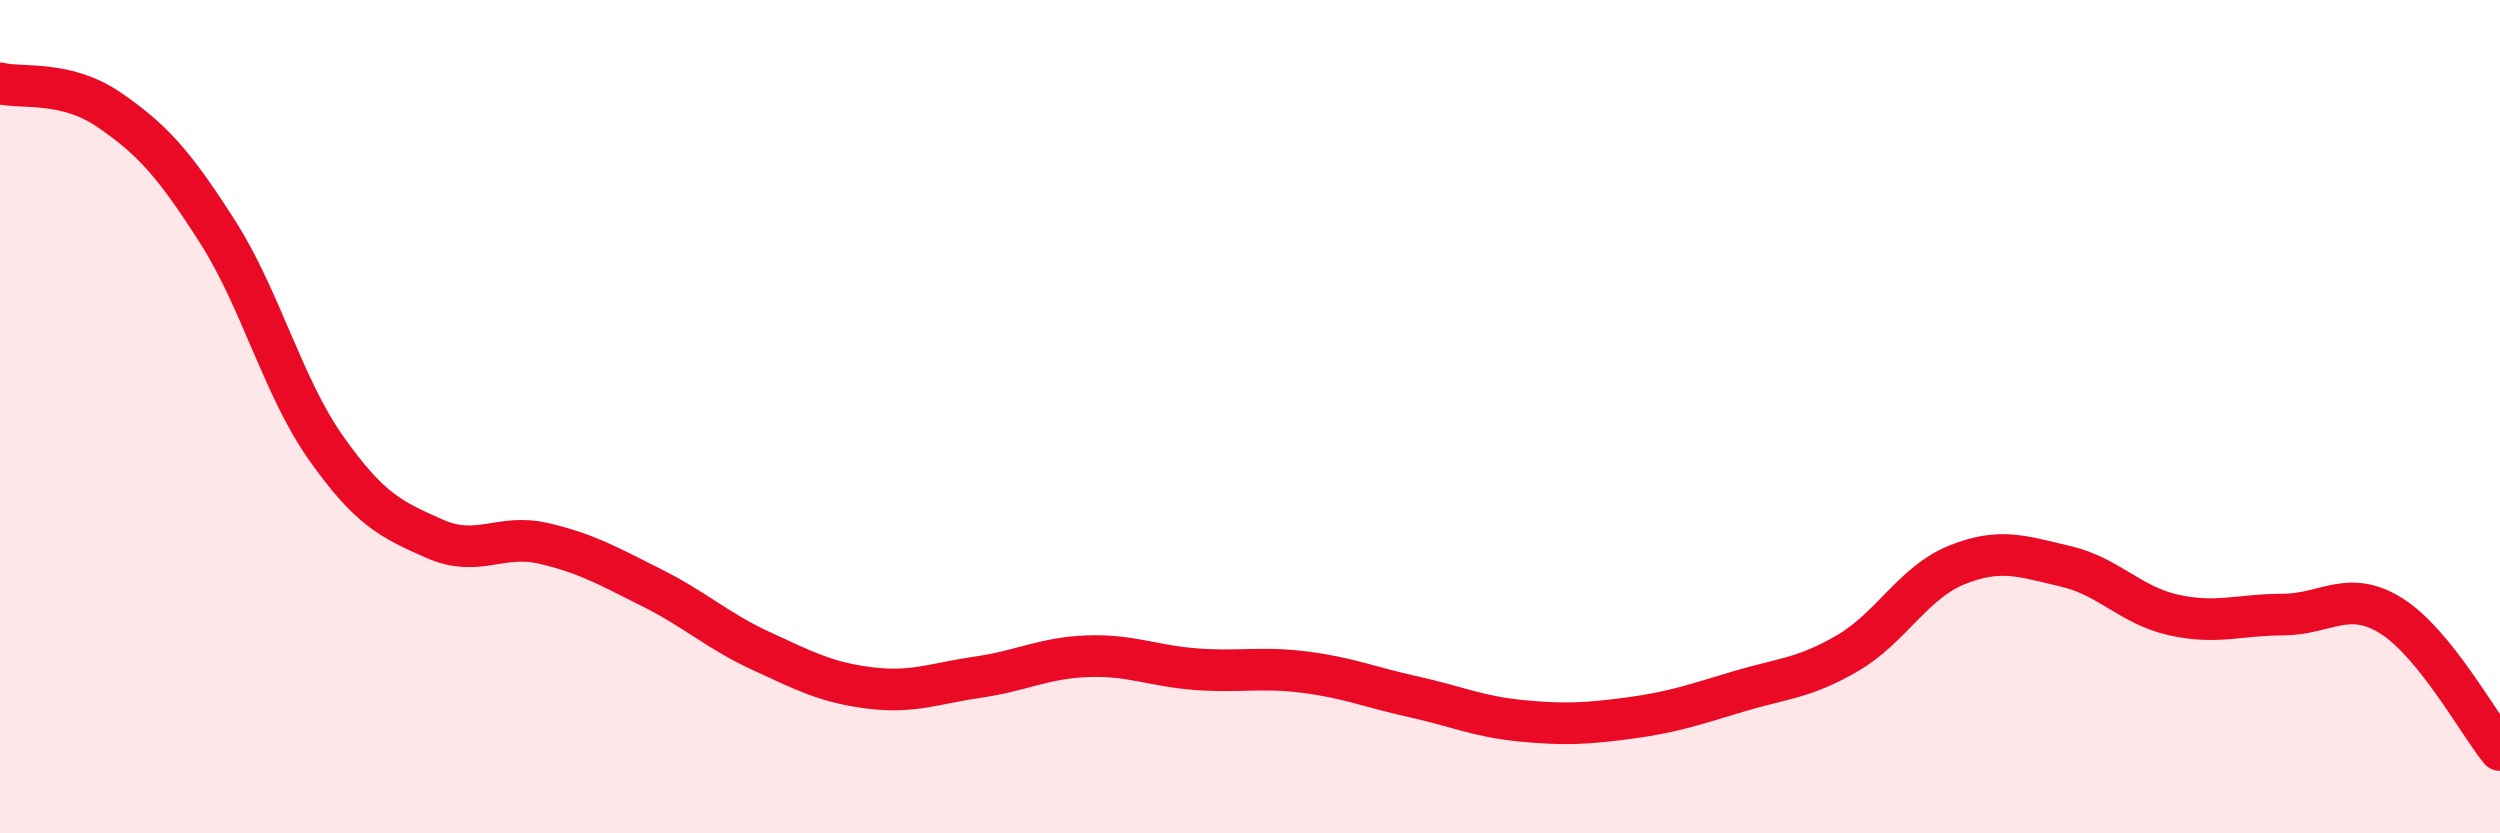
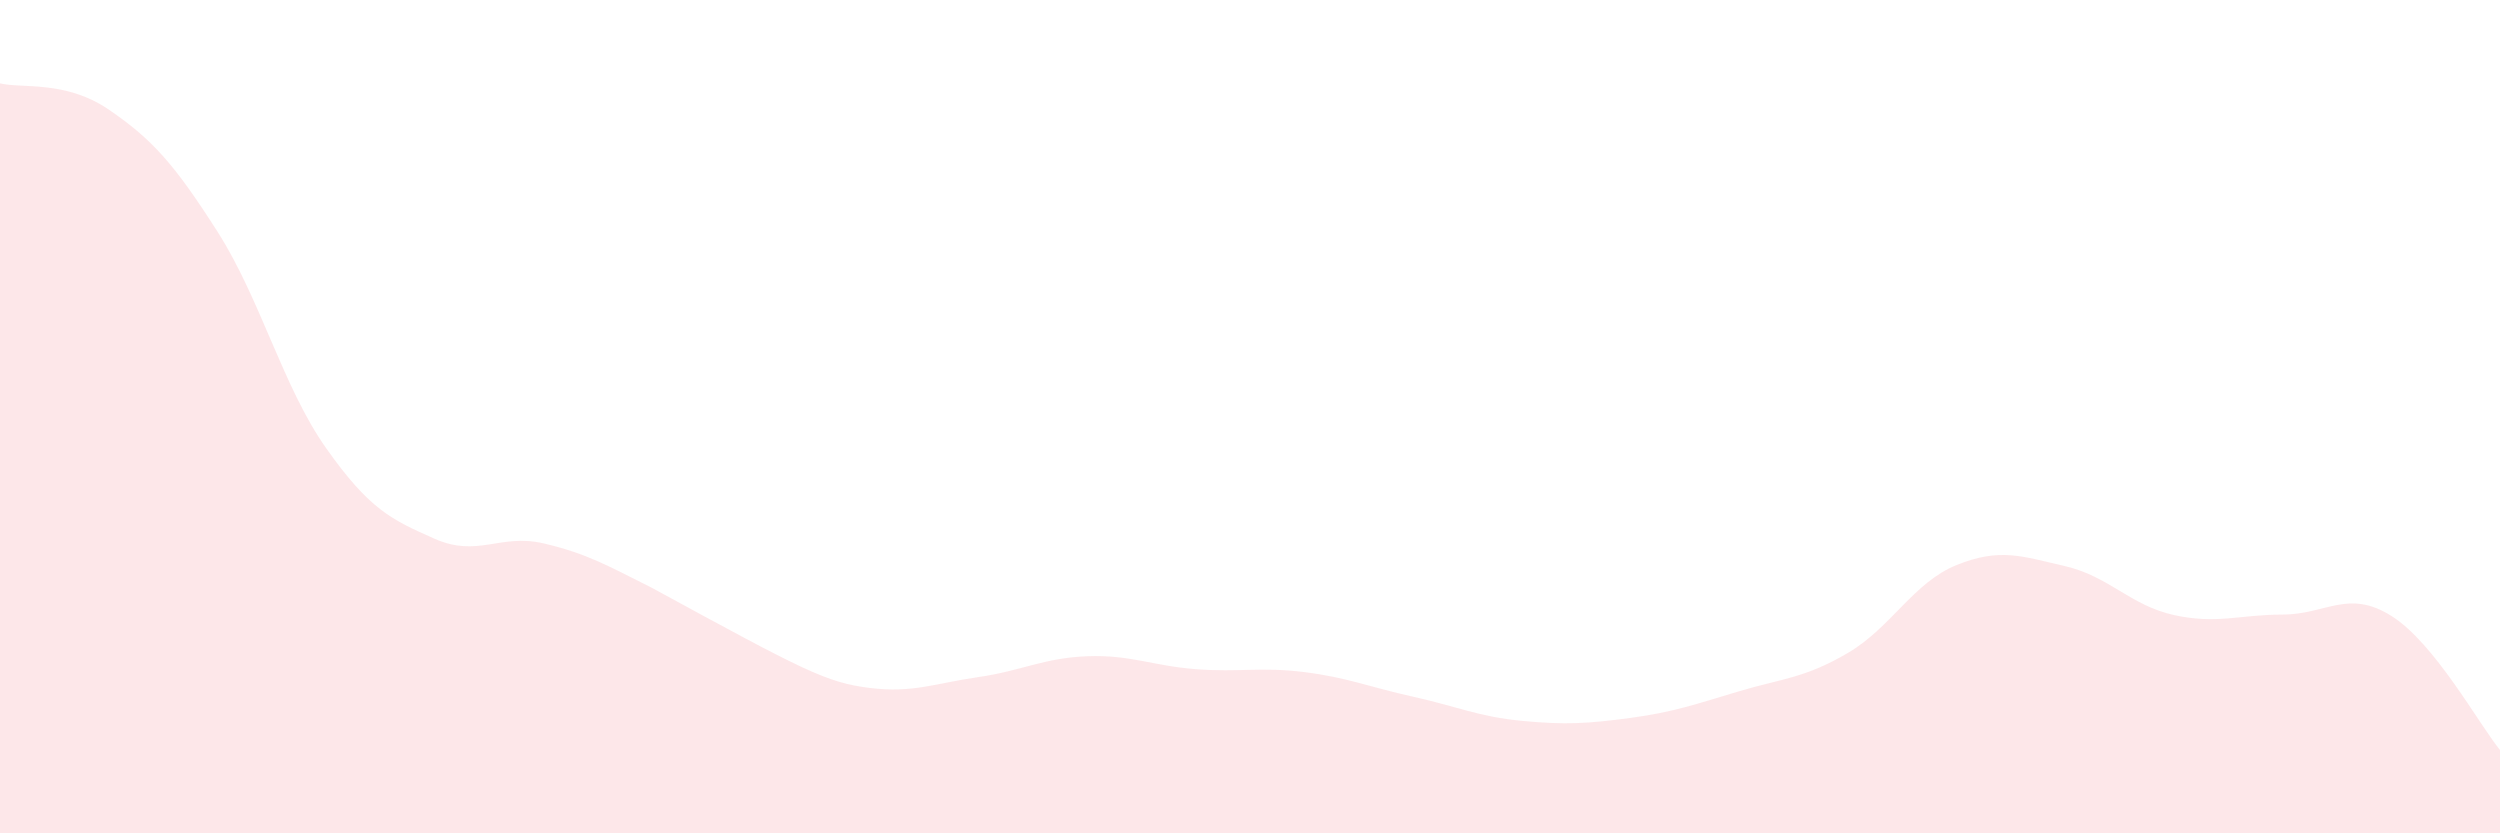
<svg xmlns="http://www.w3.org/2000/svg" width="60" height="20" viewBox="0 0 60 20">
-   <path d="M 0,2 C 0.52,2.13 1.57,1.92 2.61,2.63 C 3.65,3.34 4.18,3.93 5.22,5.56 C 6.26,7.19 6.79,9.29 7.83,10.76 C 8.87,12.23 9.39,12.47 10.43,12.93 C 11.47,13.39 12,12.8 13.04,13.04 C 14.08,13.28 14.61,13.59 15.65,14.11 C 16.69,14.63 17.22,15.14 18.26,15.62 C 19.3,16.1 19.83,16.38 20.87,16.51 C 21.91,16.64 22.44,16.4 23.48,16.25 C 24.52,16.1 25.05,15.79 26.09,15.75 C 27.13,15.71 27.66,15.98 28.7,16.06 C 29.74,16.14 30.26,16 31.3,16.13 C 32.34,16.26 32.87,16.49 33.91,16.72 C 34.95,16.95 35.48,17.2 36.52,17.3 C 37.56,17.4 38.09,17.37 39.13,17.23 C 40.17,17.09 40.7,16.9 41.74,16.59 C 42.78,16.28 43.31,16.28 44.35,15.67 C 45.39,15.06 45.92,13.98 46.96,13.56 C 48,13.14 48.53,13.35 49.57,13.59 C 50.61,13.83 51.13,14.53 52.17,14.76 C 53.21,14.99 53.74,14.75 54.78,14.75 C 55.82,14.75 56.35,14.13 57.39,14.78 C 58.43,15.43 59.48,17.36 60,18L60 20L0 20Z" fill="#EB0A25" opacity="0.1" stroke-linecap="round" stroke-linejoin="round" />
-   <path d="M 0,2 C 0.52,2.13 1.57,1.92 2.61,2.63 C 3.65,3.34 4.18,3.93 5.22,5.56 C 6.26,7.19 6.79,9.29 7.83,10.76 C 8.87,12.23 9.39,12.47 10.43,12.93 C 11.47,13.39 12,12.8 13.04,13.04 C 14.08,13.28 14.61,13.59 15.65,14.11 C 16.69,14.63 17.22,15.14 18.26,15.62 C 19.3,16.1 19.83,16.38 20.87,16.51 C 21.91,16.64 22.44,16.4 23.48,16.25 C 24.52,16.1 25.05,15.79 26.09,15.75 C 27.13,15.71 27.66,15.98 28.7,16.06 C 29.74,16.14 30.26,16 31.3,16.13 C 32.34,16.26 32.87,16.49 33.91,16.72 C 34.95,16.95 35.48,17.2 36.52,17.3 C 37.56,17.4 38.09,17.37 39.13,17.23 C 40.17,17.09 40.7,16.9 41.74,16.59 C 42.78,16.28 43.31,16.28 44.35,15.67 C 45.39,15.06 45.92,13.98 46.96,13.56 C 48,13.14 48.53,13.35 49.57,13.59 C 50.61,13.83 51.13,14.53 52.17,14.76 C 53.21,14.99 53.74,14.75 54.78,14.75 C 55.82,14.75 56.35,14.13 57.39,14.78 C 58.43,15.43 59.48,17.36 60,18" stroke="#EB0A25" stroke-width="1" fill="none" stroke-linecap="round" stroke-linejoin="round" />
+   <path d="M 0,2 C 0.52,2.13 1.57,1.92 2.61,2.63 C 3.65,3.34 4.18,3.93 5.22,5.56 C 6.26,7.19 6.79,9.29 7.83,10.76 C 8.87,12.23 9.39,12.47 10.43,12.93 C 11.47,13.39 12,12.8 13.04,13.04 C 14.08,13.28 14.61,13.59 15.65,14.11 C 19.3,16.1 19.83,16.38 20.87,16.51 C 21.91,16.64 22.44,16.4 23.48,16.25 C 24.52,16.1 25.05,15.79 26.09,15.75 C 27.13,15.71 27.66,15.98 28.7,16.06 C 29.74,16.14 30.26,16 31.3,16.13 C 32.34,16.26 32.87,16.49 33.91,16.72 C 34.95,16.95 35.48,17.2 36.52,17.3 C 37.56,17.4 38.09,17.37 39.13,17.23 C 40.17,17.09 40.7,16.9 41.74,16.59 C 42.78,16.28 43.31,16.28 44.35,15.67 C 45.39,15.06 45.92,13.98 46.96,13.56 C 48,13.14 48.53,13.35 49.57,13.59 C 50.61,13.83 51.13,14.53 52.17,14.76 C 53.21,14.99 53.74,14.75 54.78,14.75 C 55.82,14.75 56.35,14.13 57.39,14.78 C 58.43,15.43 59.48,17.36 60,18L60 20L0 20Z" fill="#EB0A25" opacity="0.1" stroke-linecap="round" stroke-linejoin="round" />
</svg>